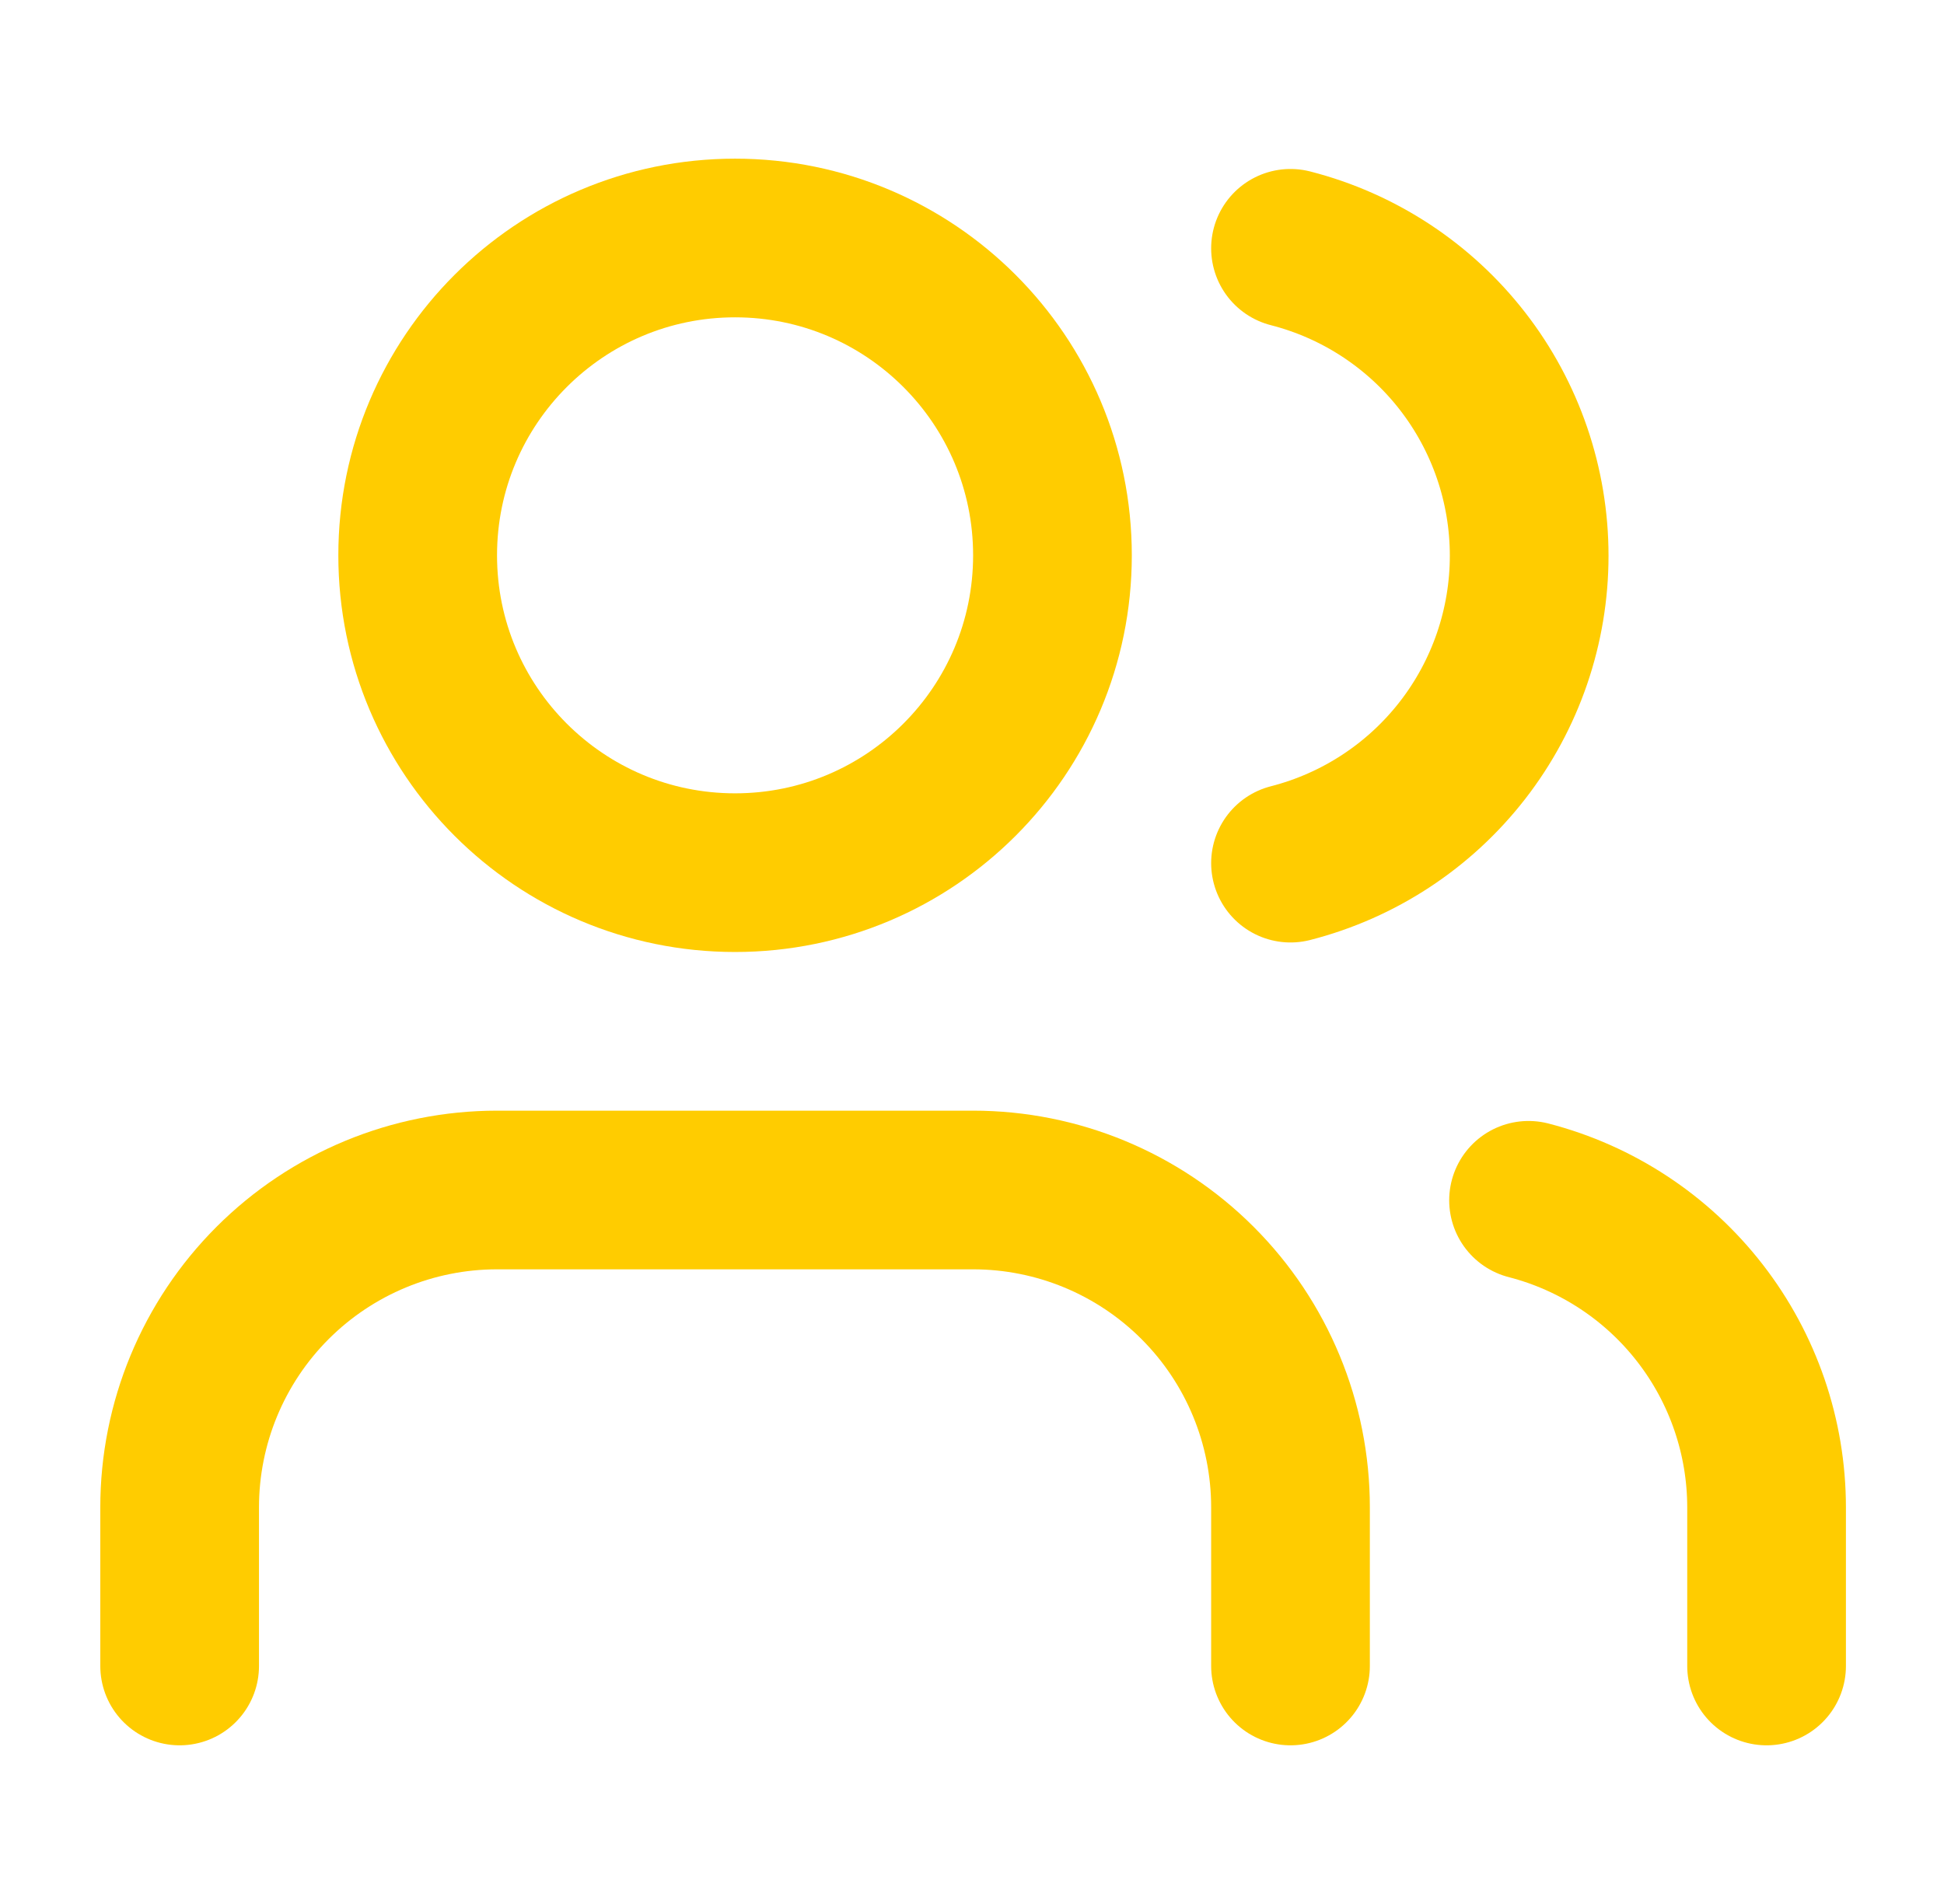
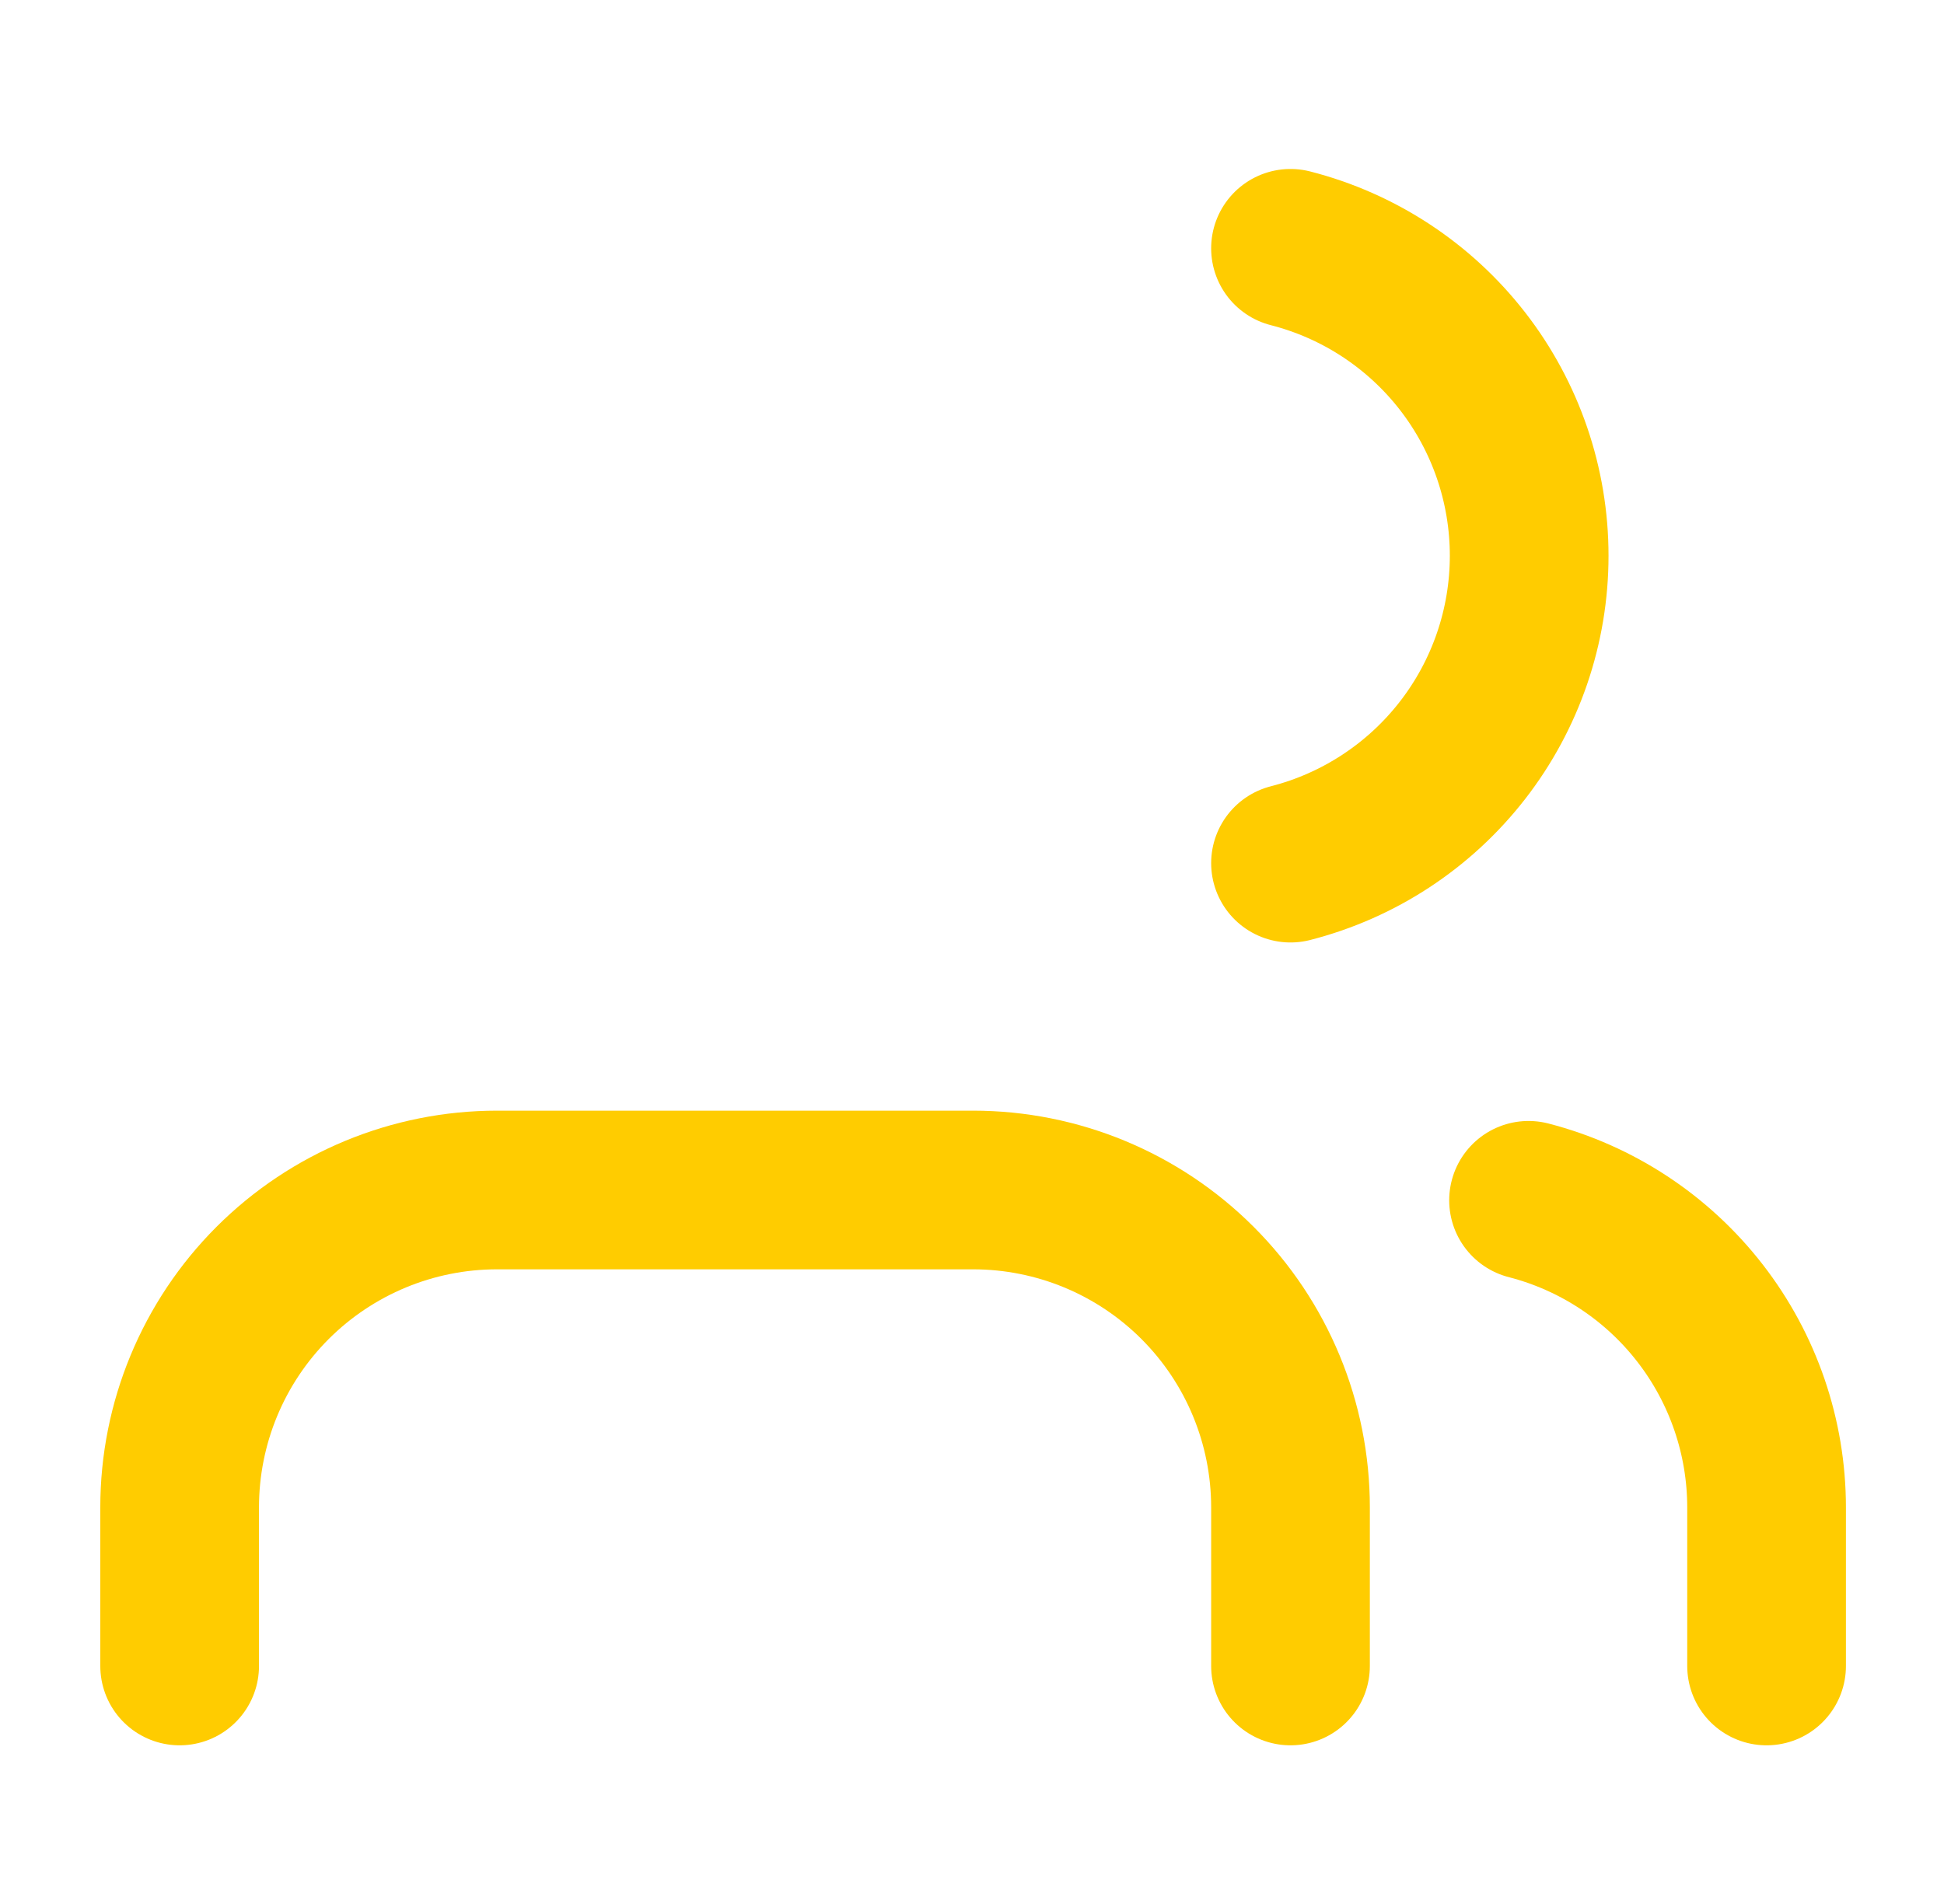
<svg xmlns="http://www.w3.org/2000/svg" width="49" height="48" viewBox="0 0 49 48" fill="none">
  <path d="M32.528 42V38C32.528 35.878 31.686 33.843 30.185 32.343C28.685 30.843 26.65 30 24.528 30H12.528C10.407 30 8.372 30.843 6.871 32.343C5.371 33.843 4.528 35.878 4.528 38V42" stroke="#FFCC00" stroke-width="4" stroke-linecap="round" stroke-linejoin="round" />
-   <path d="M18.528 22C22.947 22 26.528 18.418 26.528 14C26.528 9.582 22.947 6 18.528 6C14.11 6 10.528 9.582 10.528 14C10.528 18.418 14.11 22 18.528 22Z" stroke="#FFCC00" stroke-width="4" stroke-linecap="round" stroke-linejoin="round" />
  <path d="M44.528 42V38C44.527 36.227 43.937 34.506 42.851 33.105C41.765 31.704 40.245 30.703 38.528 30.26" stroke="#FFCC00" stroke-width="4" stroke-linecap="round" stroke-linejoin="round" />
  <path d="M32.528 6.26C34.249 6.701 35.774 7.701 36.864 9.105C37.953 10.508 38.544 12.234 38.544 14.01C38.544 15.786 37.953 17.512 36.864 18.915C35.774 20.319 34.249 21.319 32.528 21.76" stroke="#FFCC00" stroke-width="4" stroke-linecap="round" stroke-linejoin="round" />
</svg>